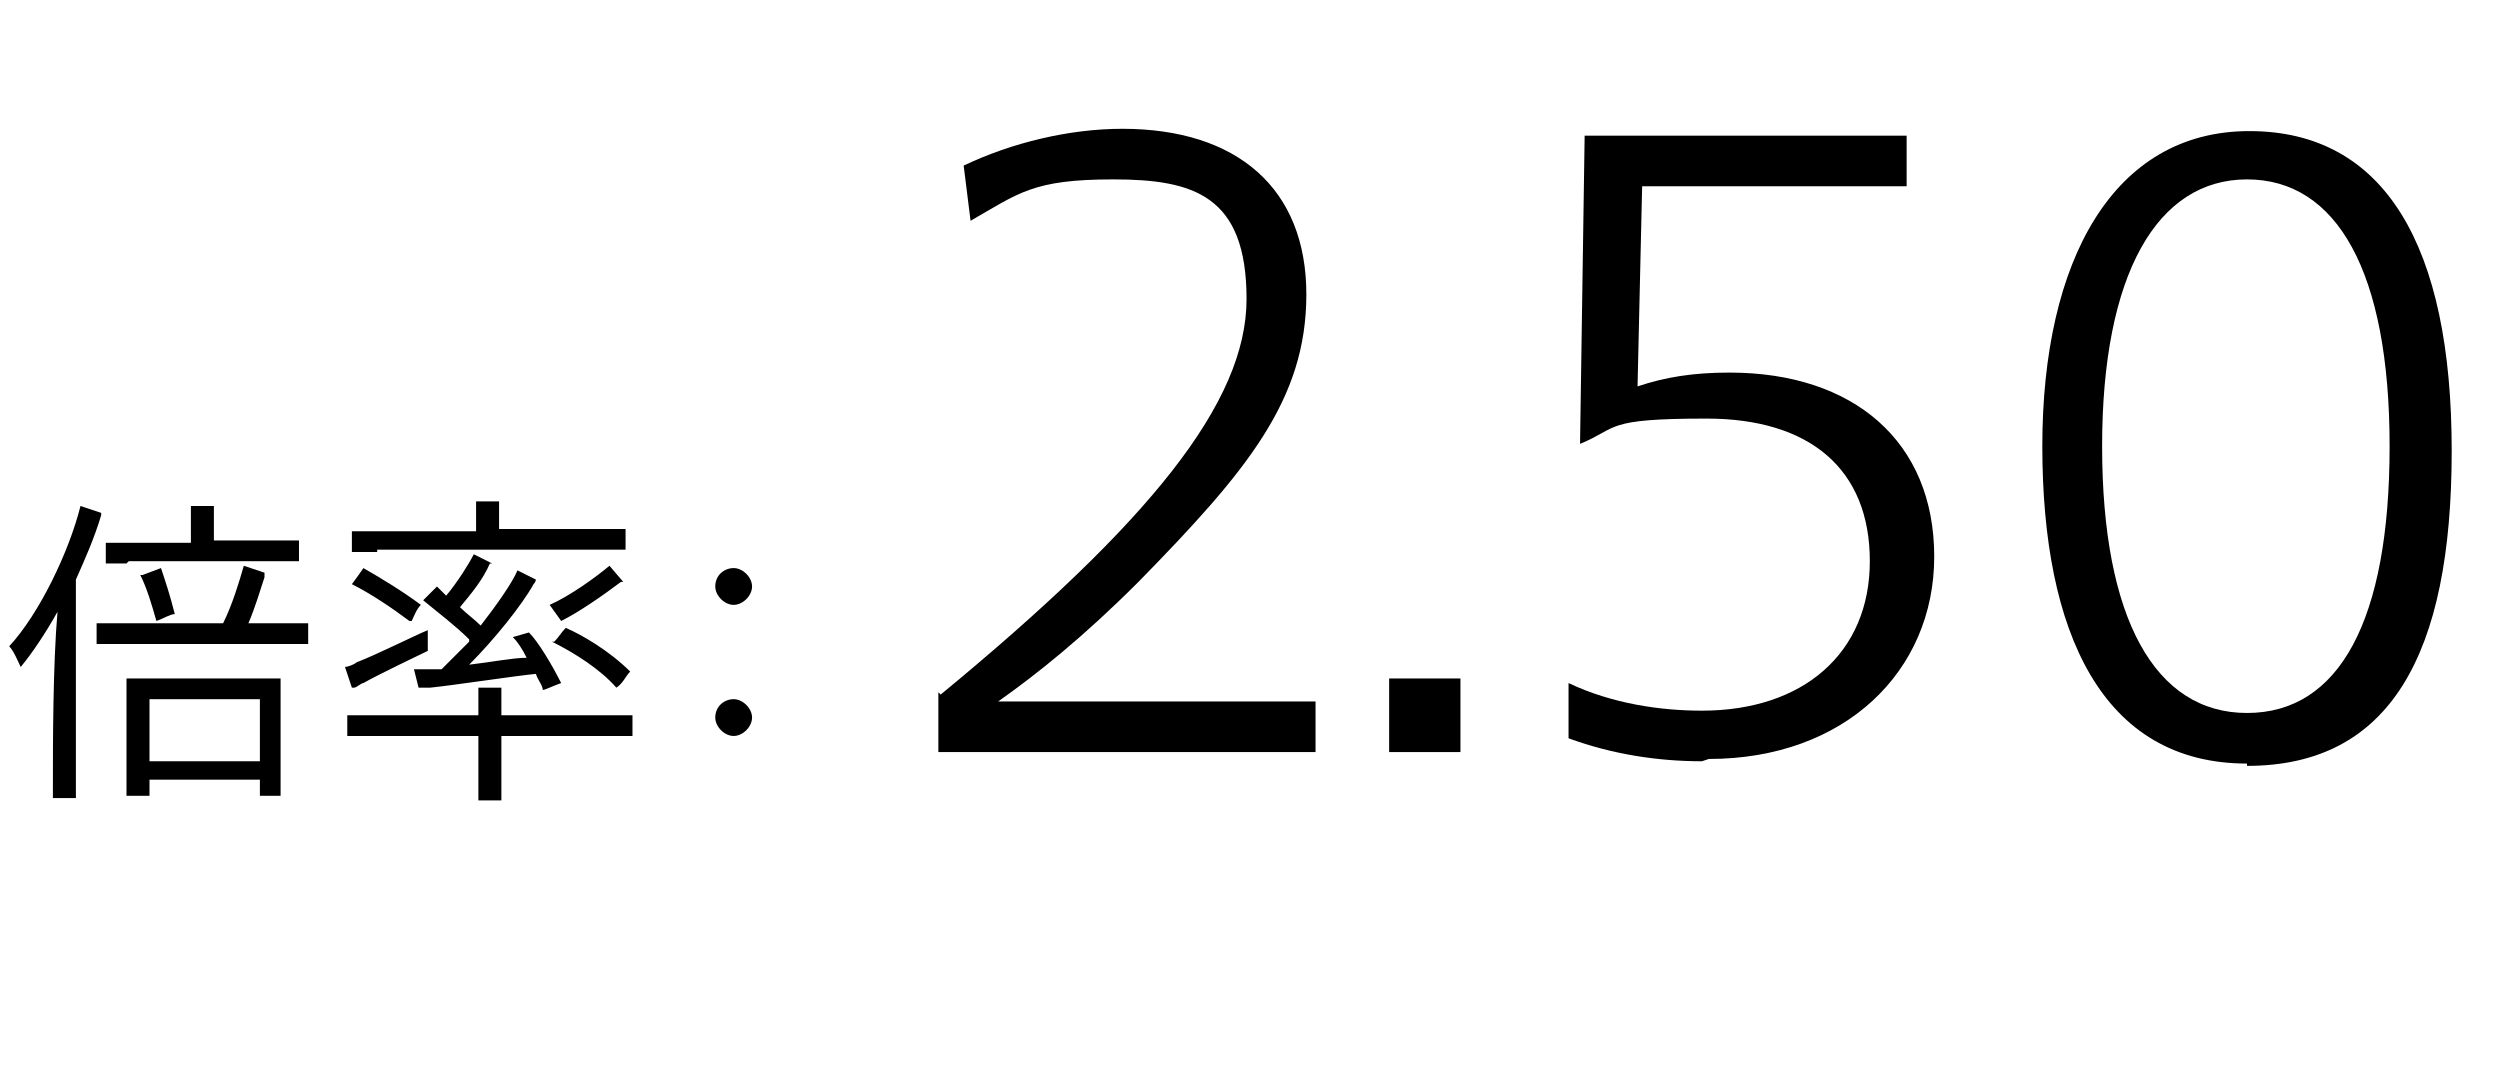
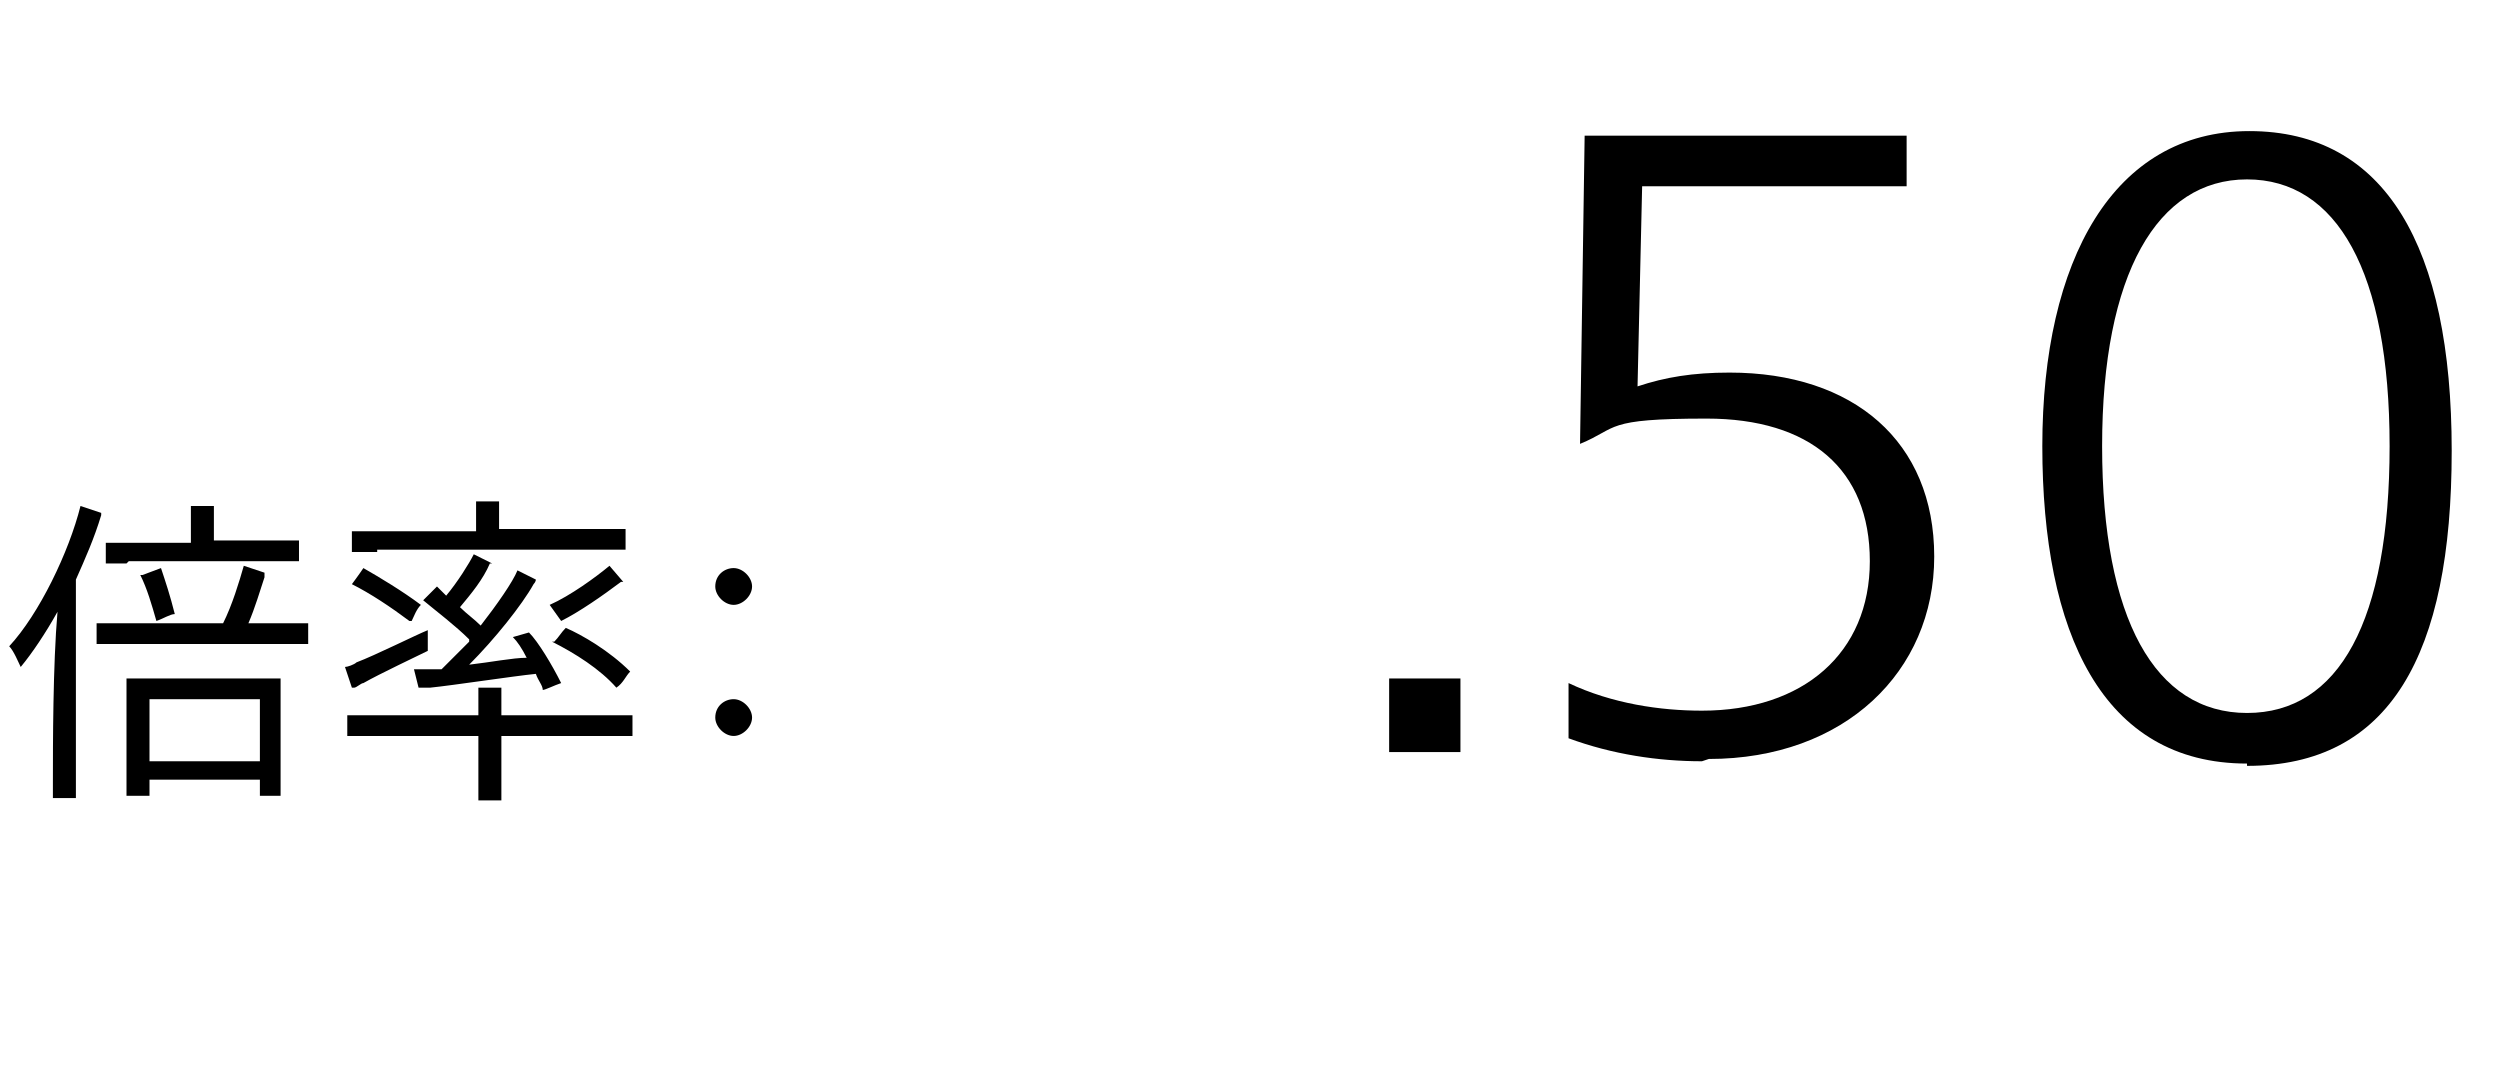
<svg xmlns="http://www.w3.org/2000/svg" id="_レイヤー_2" viewBox="0 0 108.7 46.7">
  <g id="_レイヤー_2-2">
    <path d="M3.3,34c0,.2,0,.5,0,.7h-1c0-.2,0-.4,0-.7,0-1.6,0-5.1.2-7.4-.5.9-1.1,1.8-1.6,2.4-.1-.2-.3-.7-.5-.9,1.3-1.4,2.6-4.1,3.1-6.1l.9.3s0,0,0,.1c-.3,1-.7,1.9-1.1,2.8v8.8ZM13.4,27.1v.9c-.3,0-.6,0-.9,0h-7.4c-.4,0-.6,0-.9,0v-.9c.3,0,.6,0,.9,0h4.6c.4-.8.7-1.8.9-2.5l.9.3c0,0,0,.1,0,.2-.2.6-.4,1.3-.7,2h1.9c.4,0,.6,0,.9,0ZM5.5,24.5c-.3,0-.6,0-.9,0v-.9c.3,0,.5,0,.9,0h2.8v-1.2s0-.2,0-.4c.2,0,.8,0,1,0,0,0,0,.2,0,.3v1.2h2.9c.3,0,.6,0,.8,0v.9c-.3,0-.5,0-.8,0h-6.6ZM12.2,30v4.6s-.9,0-.9,0v-.7h-4.8v.7h-1c0-.1,0-.3,0-.5v-4.1c0-.2,0-.3,0-.5h6.7c0,.1,0,.3,0,.5ZM6.2,25l.8-.3c.2.6.4,1.2.6,2-.2,0-.5.2-.8.3-.2-.7-.4-1.4-.7-2ZM11.3,33.1v-2.7h-4.8v2.7h4.8Z" />
    <path d="M15.3,29.9l-.3-.9c.1,0,.4-.1.5-.2.8-.3,2.6-1.2,3.1-1.4,0,.3,0,.8,0,.9-.4.2-2.1,1-2.8,1.4-.1,0-.3.2-.4.2ZM27.5,31.1v.9c-.3,0-.7,0-1.1,0h-4.6v2.3c0,.2,0,.3,0,.5h-1c0-.1,0-.3,0-.5v-2.3h-4.6c-.5,0-.8,0-1.1,0v-.9c.3,0,.7,0,1.1,0h4.6v-.8c0-.1,0-.3,0-.4.2,0,.8,0,1,0,0,.1,0,.3,0,.4v.8h4.6c.5,0,.8,0,1.1,0ZM17.8,27c-.8-.6-1.7-1.2-2.5-1.6,0,0,.3-.4.5-.7.7.4,1.7,1,2.5,1.6-.2.2-.3.5-.4.7ZM16.4,24c-.4,0-.8,0-1.1,0v-.9c.3,0,.7,0,1.1,0h4.3v-.9c0,0,0-.2,0-.4.2,0,.8,0,1,0,0,0,0,.2,0,.3v.9h4.4c.5,0,.8,0,1.1,0v.9c-.3,0-.6,0-1.1,0h-9.7ZM20.4,27.8c-.6-.6-1.4-1.2-2-1.7l.6-.6.4.4c.5-.6,1-1.4,1.2-1.8l.8.4h-.1c-.3.7-.8,1.3-1.3,1.9.3.3.6.5.9.8.7-.9,1.4-1.9,1.6-2.4l.8.4c0,0,0,.1-.1.2-.5.9-1.7,2.4-2.8,3.5.9-.1,1.9-.3,2.5-.3-.2-.4-.4-.7-.6-.9l.7-.2c.4.4,1,1.4,1.4,2.2-.3.1-.7.3-.8.3,0-.2-.2-.4-.3-.7-1,.1-3.6.5-4.6.6h-.5c0,0-.2-.8-.2-.8.2,0,.5,0,.6,0,.2,0,.4,0,.6,0,.3-.3.8-.8,1.2-1.2ZM24.4,27l-.5-.7c.9-.4,2-1.2,2.6-1.7l.6.7s0,0-.1,0c-.8.6-1.8,1.3-2.6,1.7ZM24.1,27.9c.2-.2.3-.4.5-.6.7.3,1.9,1,2.8,1.9-.2.2-.3.5-.6.7-.7-.8-1.8-1.5-2.8-2Z" />
    <path d="M31.1,25.5c0-.5.4-.8.8-.8s.8.4.8.8-.4.8-.8.8-.8-.4-.8-.8ZM31.1,31.2c0-.5.4-.8.8-.8s.8.4.8.8-.4.8-.8.8-.8-.4-.8-.8Z" />
-     <path d="M40.9,30.2c9.1-7.5,13.3-12.7,13.3-17.2s-2.3-5.2-5.8-5.2-4.1.6-6.2,1.8l-.3-2.4c2.1-1,4.6-1.6,6.9-1.6,5,0,8,2.6,8,7.2s-2.6,7.7-7.3,12.5c-2.4,2.4-4.4,4-6.1,5.2h0c1.7,0,4.5,0,6.1,0h7.7v2.2h-16.4v-2.6Z" />
    <path d="M60.4,29.5h3.1v3.2h-3.1v-3.2Z" />
    <path d="M74,33.1c-1.9,0-3.9-.3-5.8-1v-2.4c1.9.9,4,1.2,5.8,1.2,4.4,0,7.3-2.5,7.3-6.5s-2.6-6.2-7.1-6.2-3.8.4-5.5,1.1l.2-13.4h14v2.2h-11.5l-.2,8.7c1.2-.4,2.4-.6,4-.6,5.4,0,8.9,3,8.9,8s-3.9,8.8-9.8,8.8Z" />
    <path d="M97.7,33.2c-6.3,0-8.9-5.7-8.9-13.8s3.1-13.7,9-13.7,8.8,5,8.8,13.9-2.7,13.7-8.9,13.7ZM97.7,7.8c-3.9,0-6.3,4.1-6.3,11.6s2.3,11.6,6.3,11.6,6.2-4,6.2-11.6-2.3-11.6-6.2-11.6Z" />
  </g>
</svg>